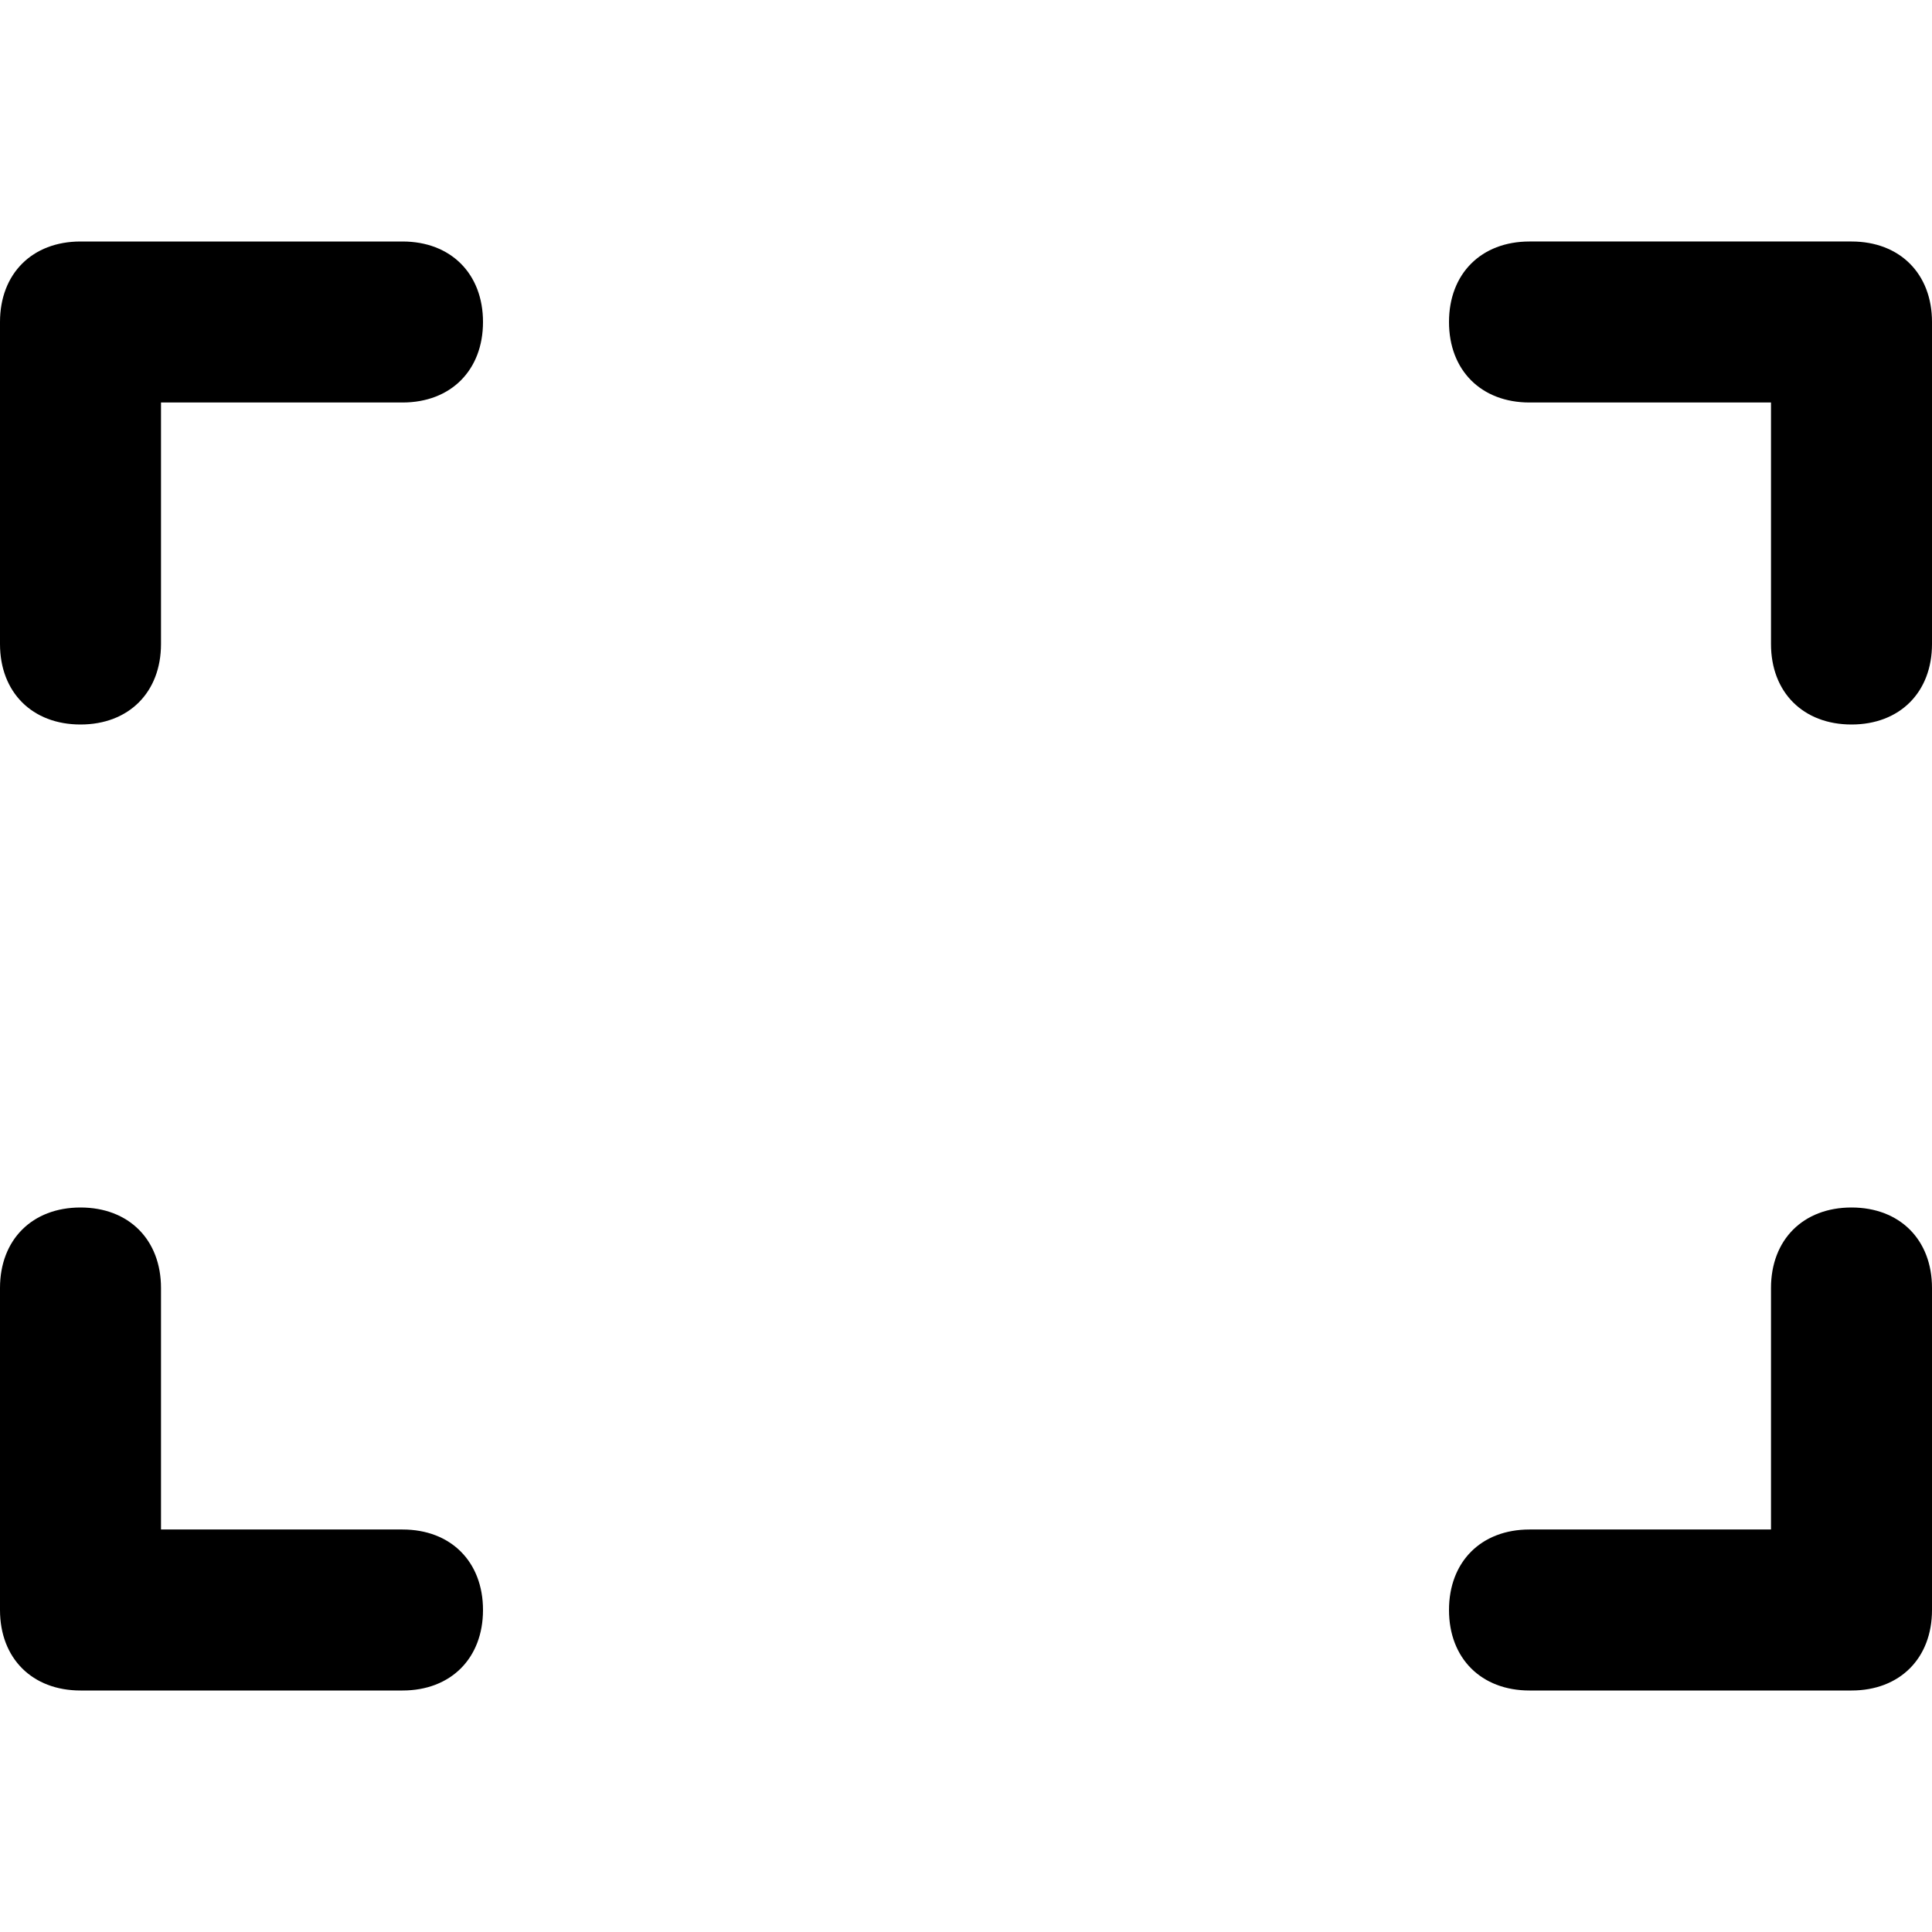
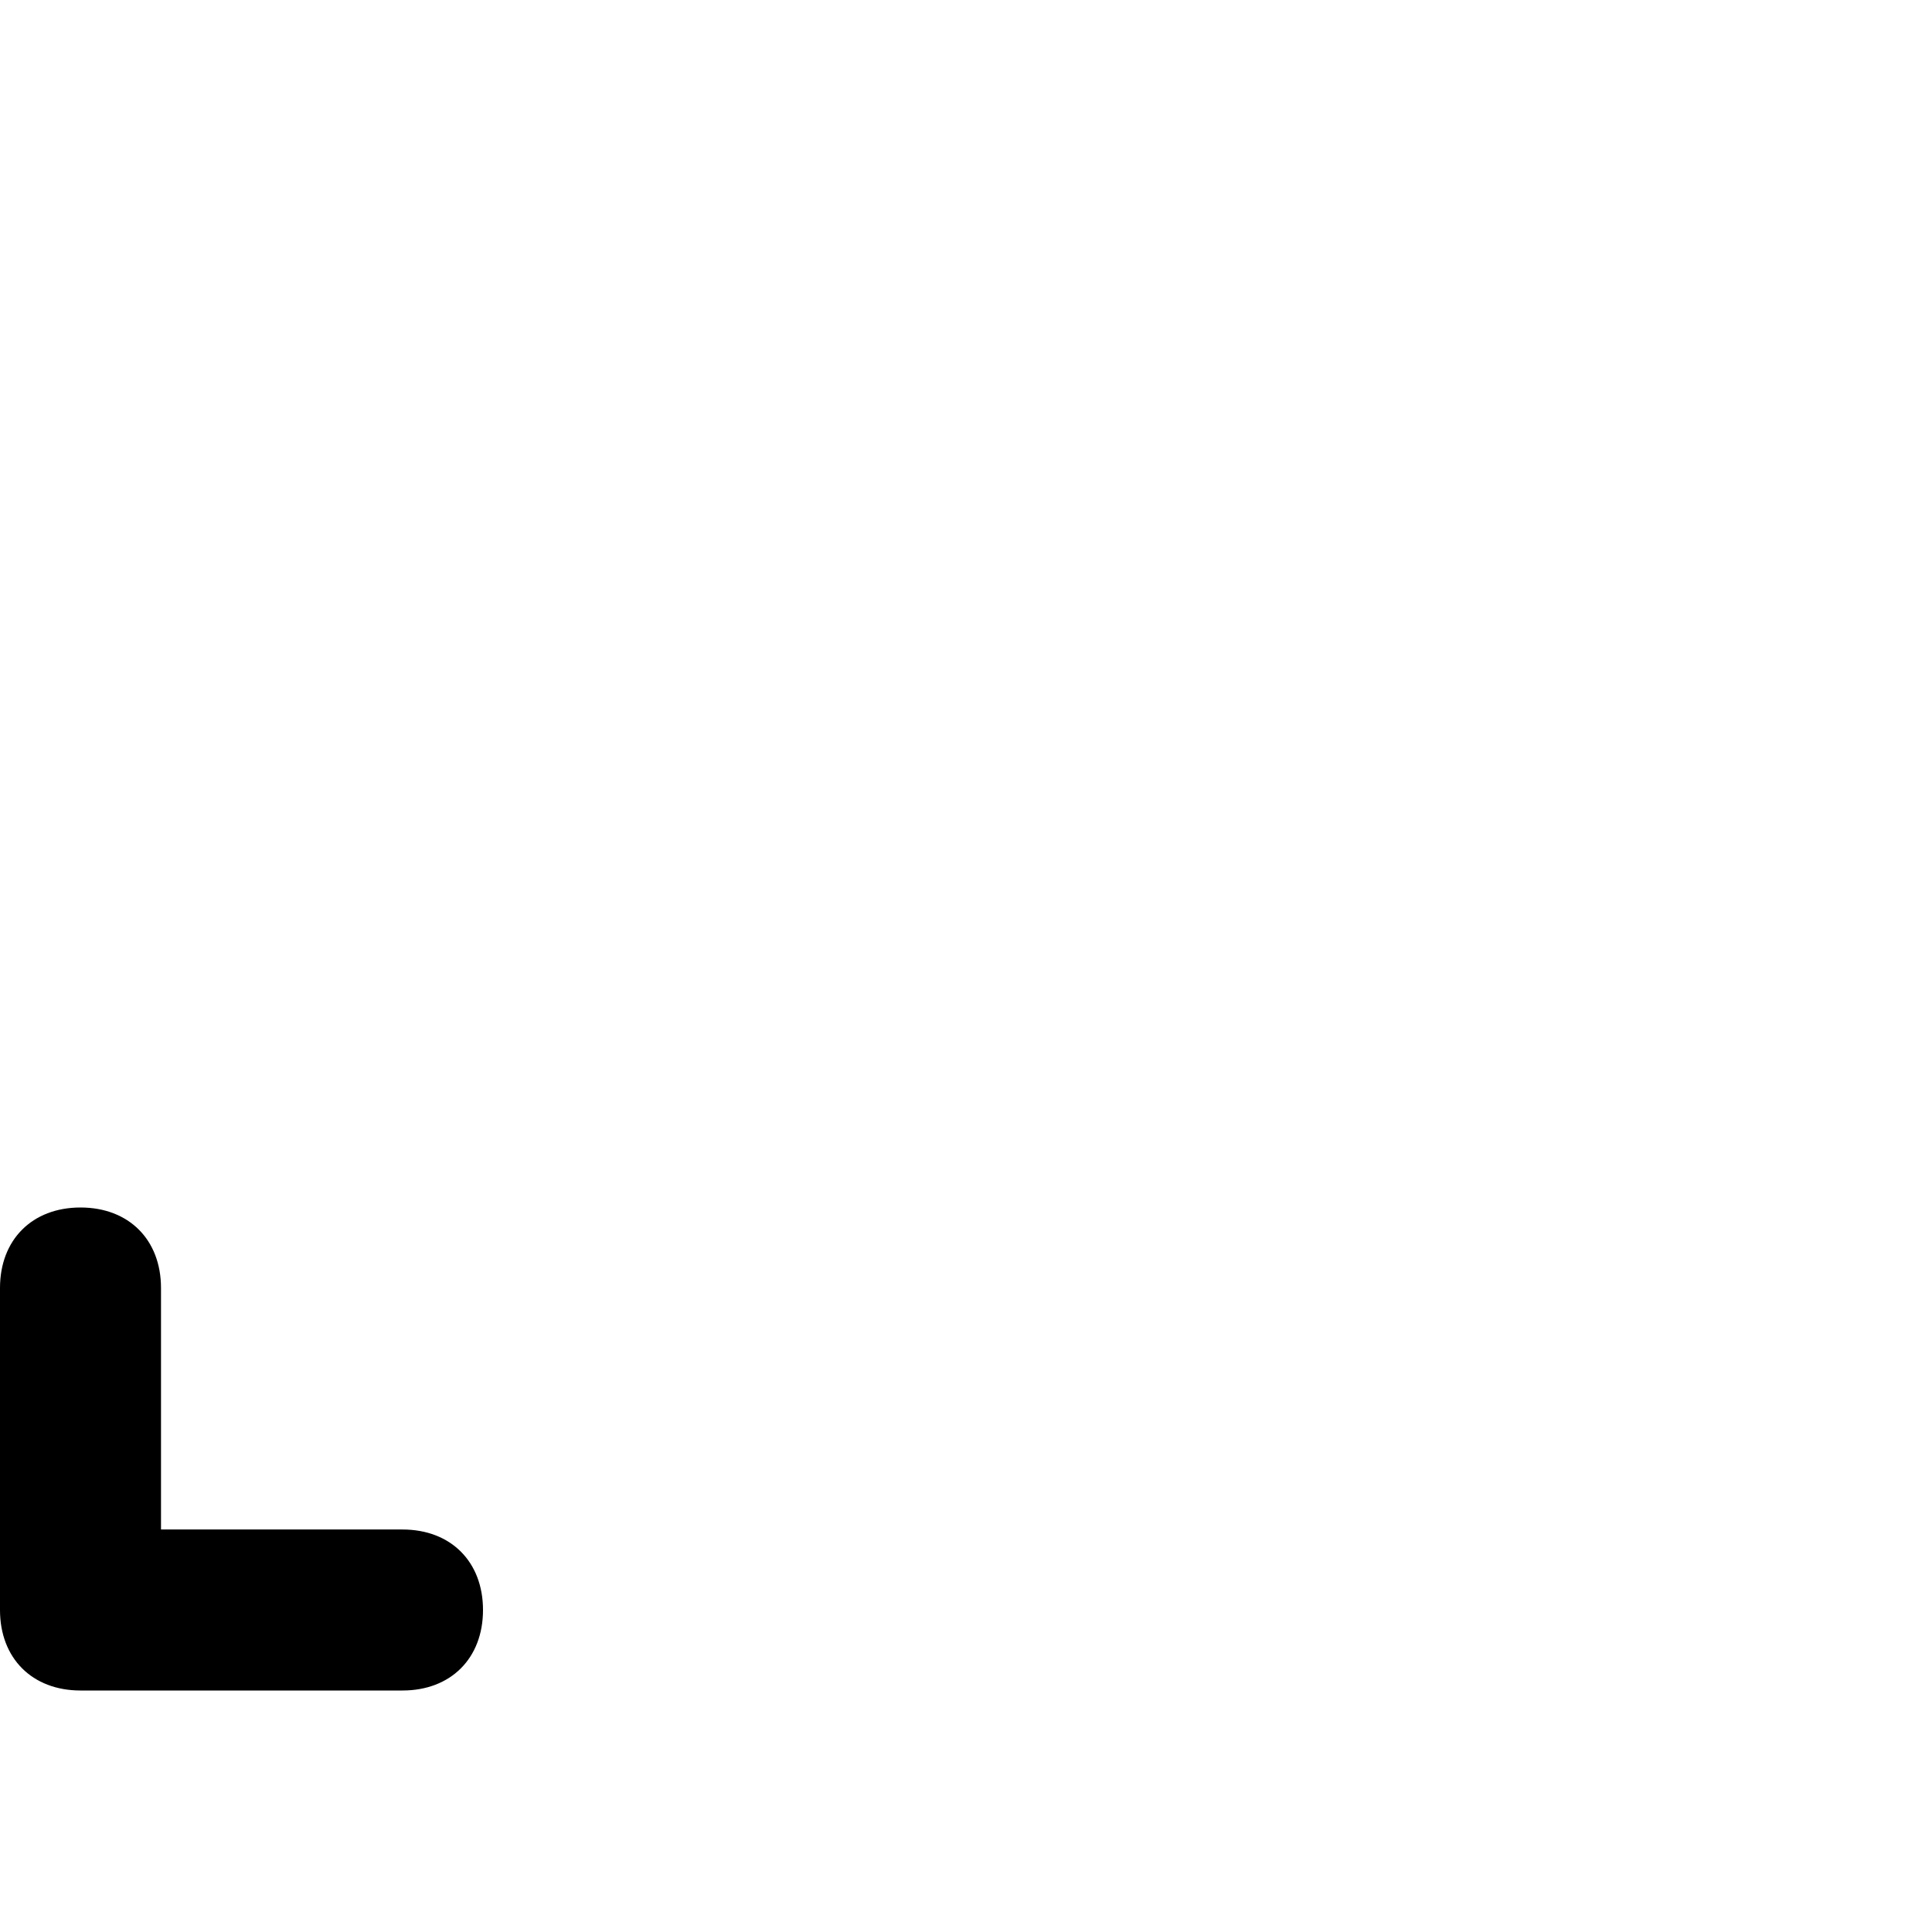
<svg xmlns="http://www.w3.org/2000/svg" fill="#000000" version="1.1" id="Layer_1" width="800px" height="800px" viewBox="0 0 24 24" enable-background="new 0 0 24 24" xml:space="preserve">
  <g>
    <g>
      <g>
        <path d="M5,21H1c-0.6,0-1-0.4-1-1v-4c0-0.6,0.4-1,1-1s1,0.4,1,1v3h3c0.6,0,1,0.4,1,1S5.6,21,5,21z" />
      </g>
    </g>
    <g>
      <g>
-         <path d="M23,21h-4c-0.6,0-1-0.4-1-1s0.4-1,1-1h3v-3c0-0.6,0.4-1,1-1s1,0.4,1,1v4C24,20.6,23.6,21,23,21z" />
-       </g>
+         </g>
    </g>
    <g>
      <g>
-         <path d="M23,9c-0.6,0-1-0.4-1-1V5h-3c-0.6,0-1-0.4-1-1s0.4-1,1-1h4c0.6,0,1,0.4,1,1v4C24,8.6,23.6,9,23,9z" />
-       </g>
+         </g>
    </g>
    <g>
      <g>
-         <path d="M1,9C0.4,9,0,8.6,0,8V4c0-0.6,0.4-1,1-1h4c0.6,0,1,0.4,1,1S5.6,5,5,5H2v3C2,8.6,1.6,9,1,9z" />
-       </g>
+         </g>
    </g>
  </g>
</svg>